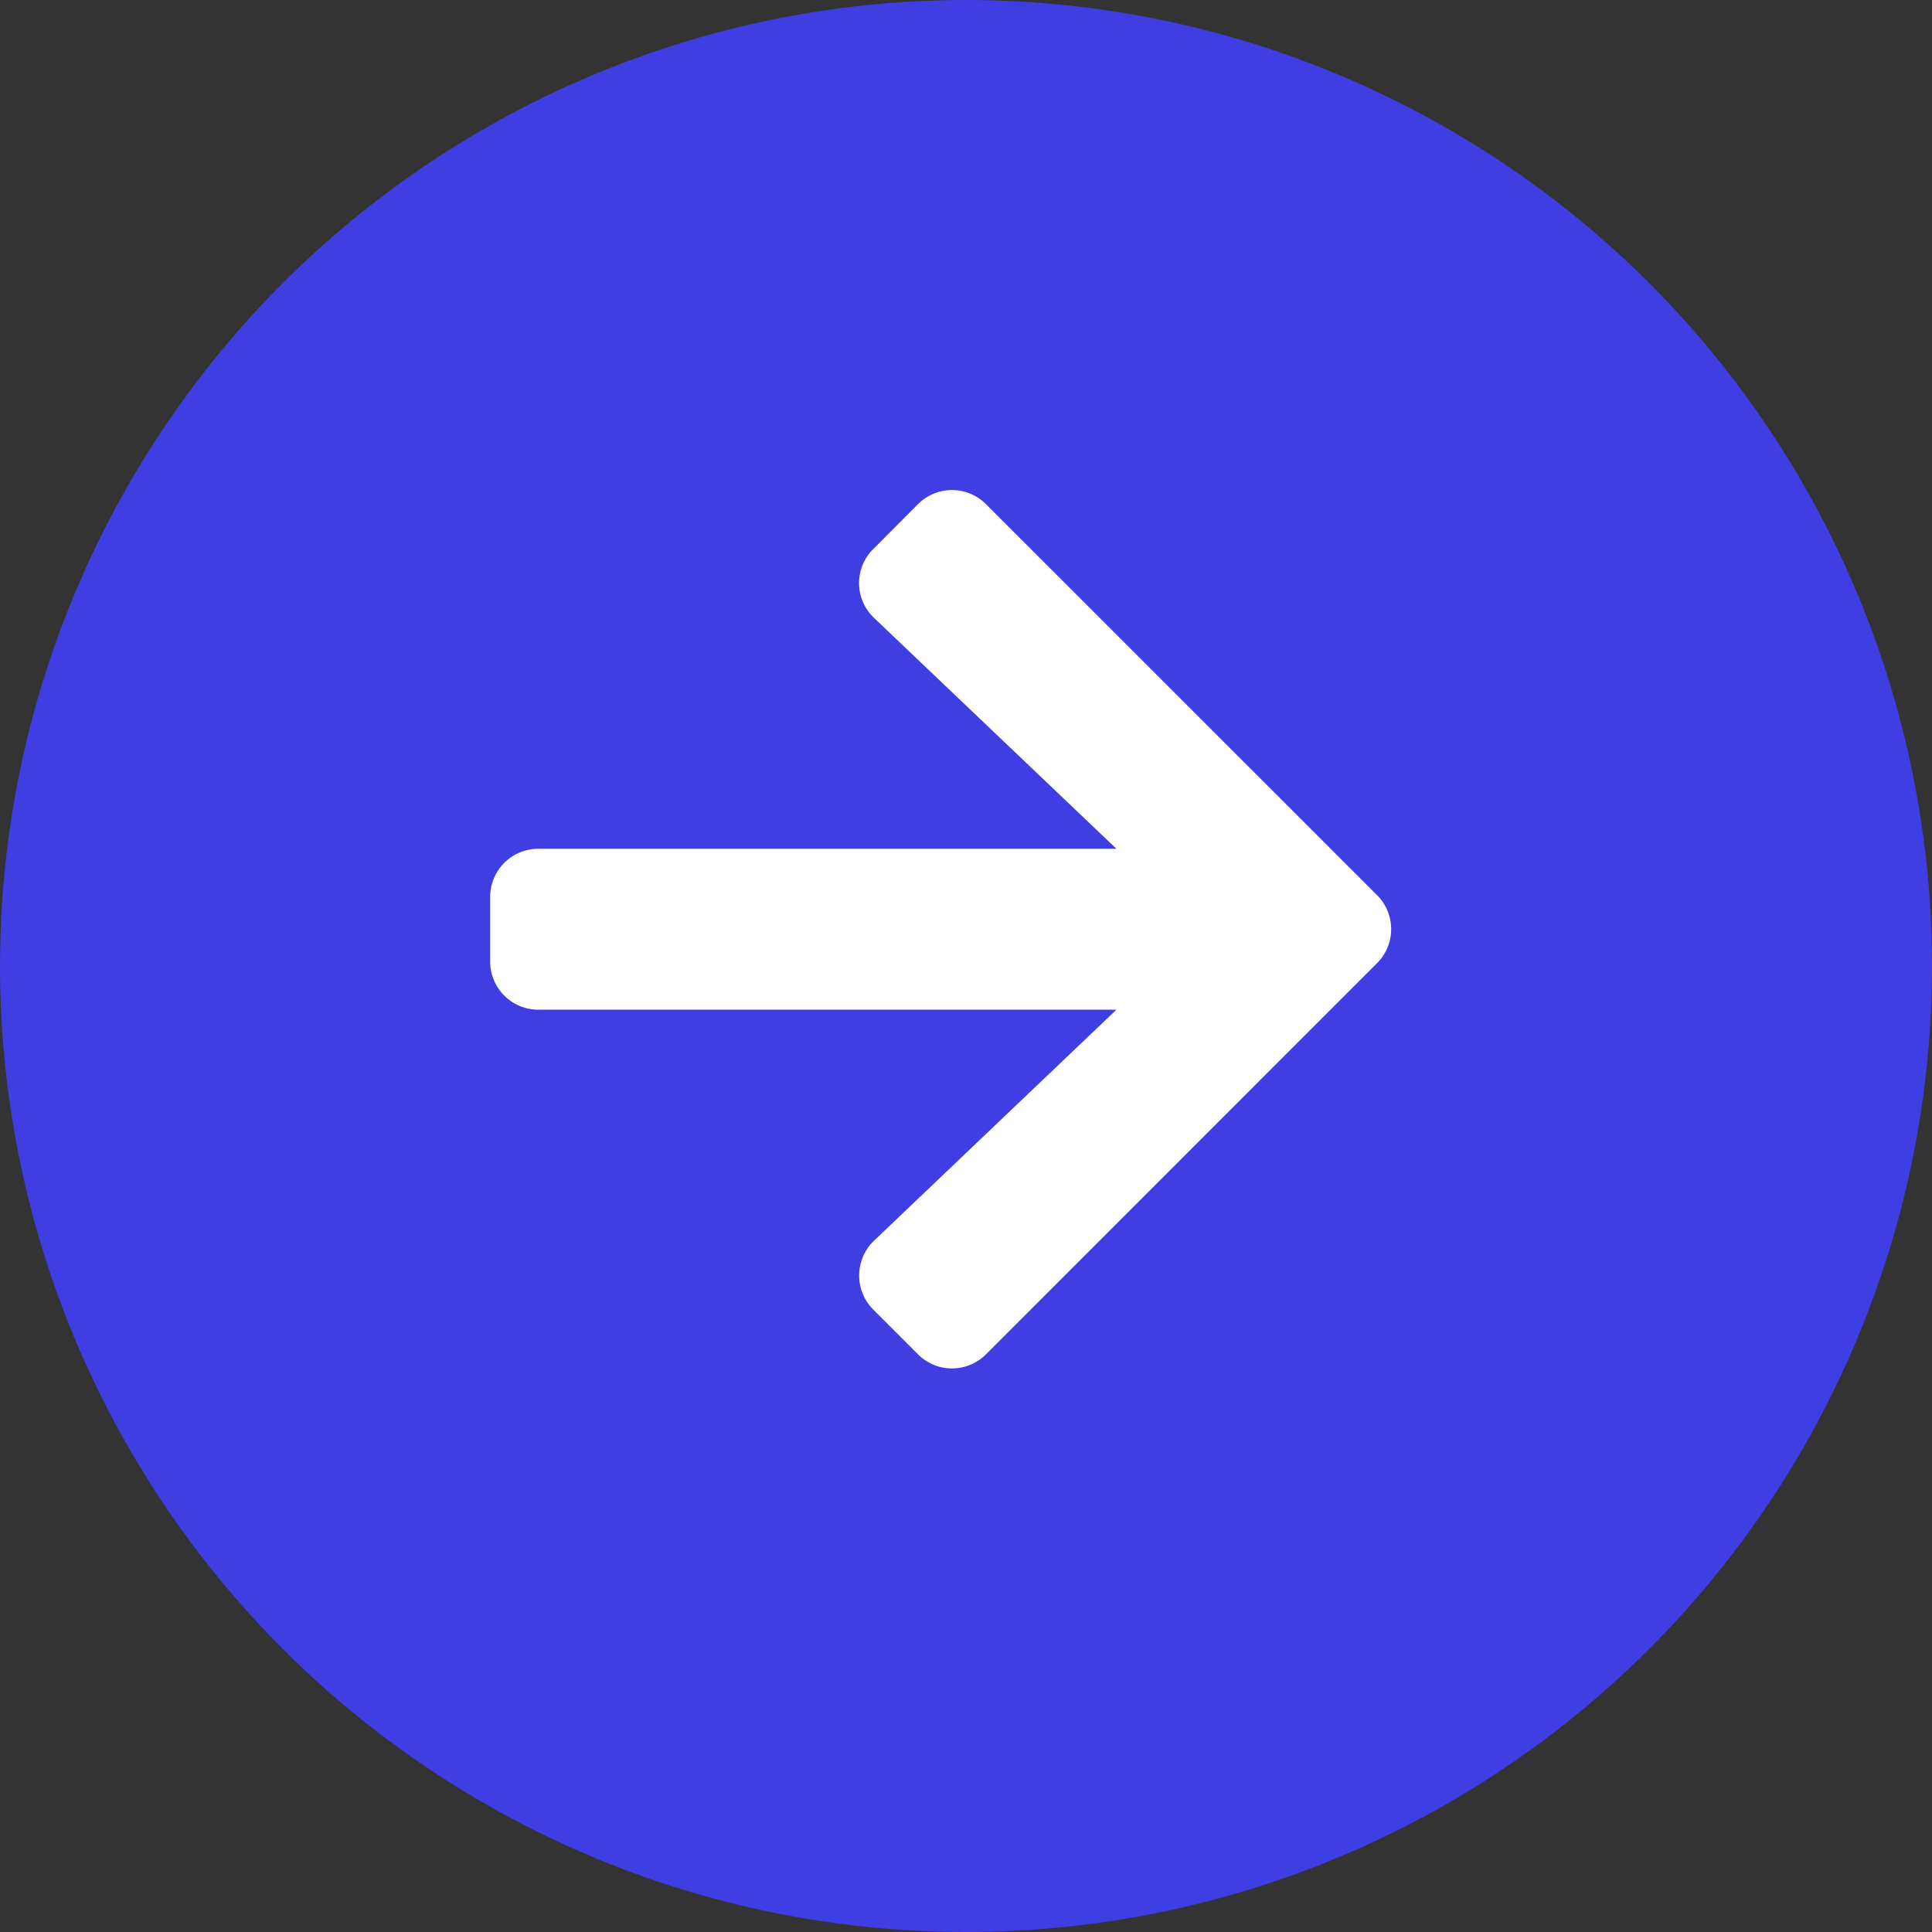
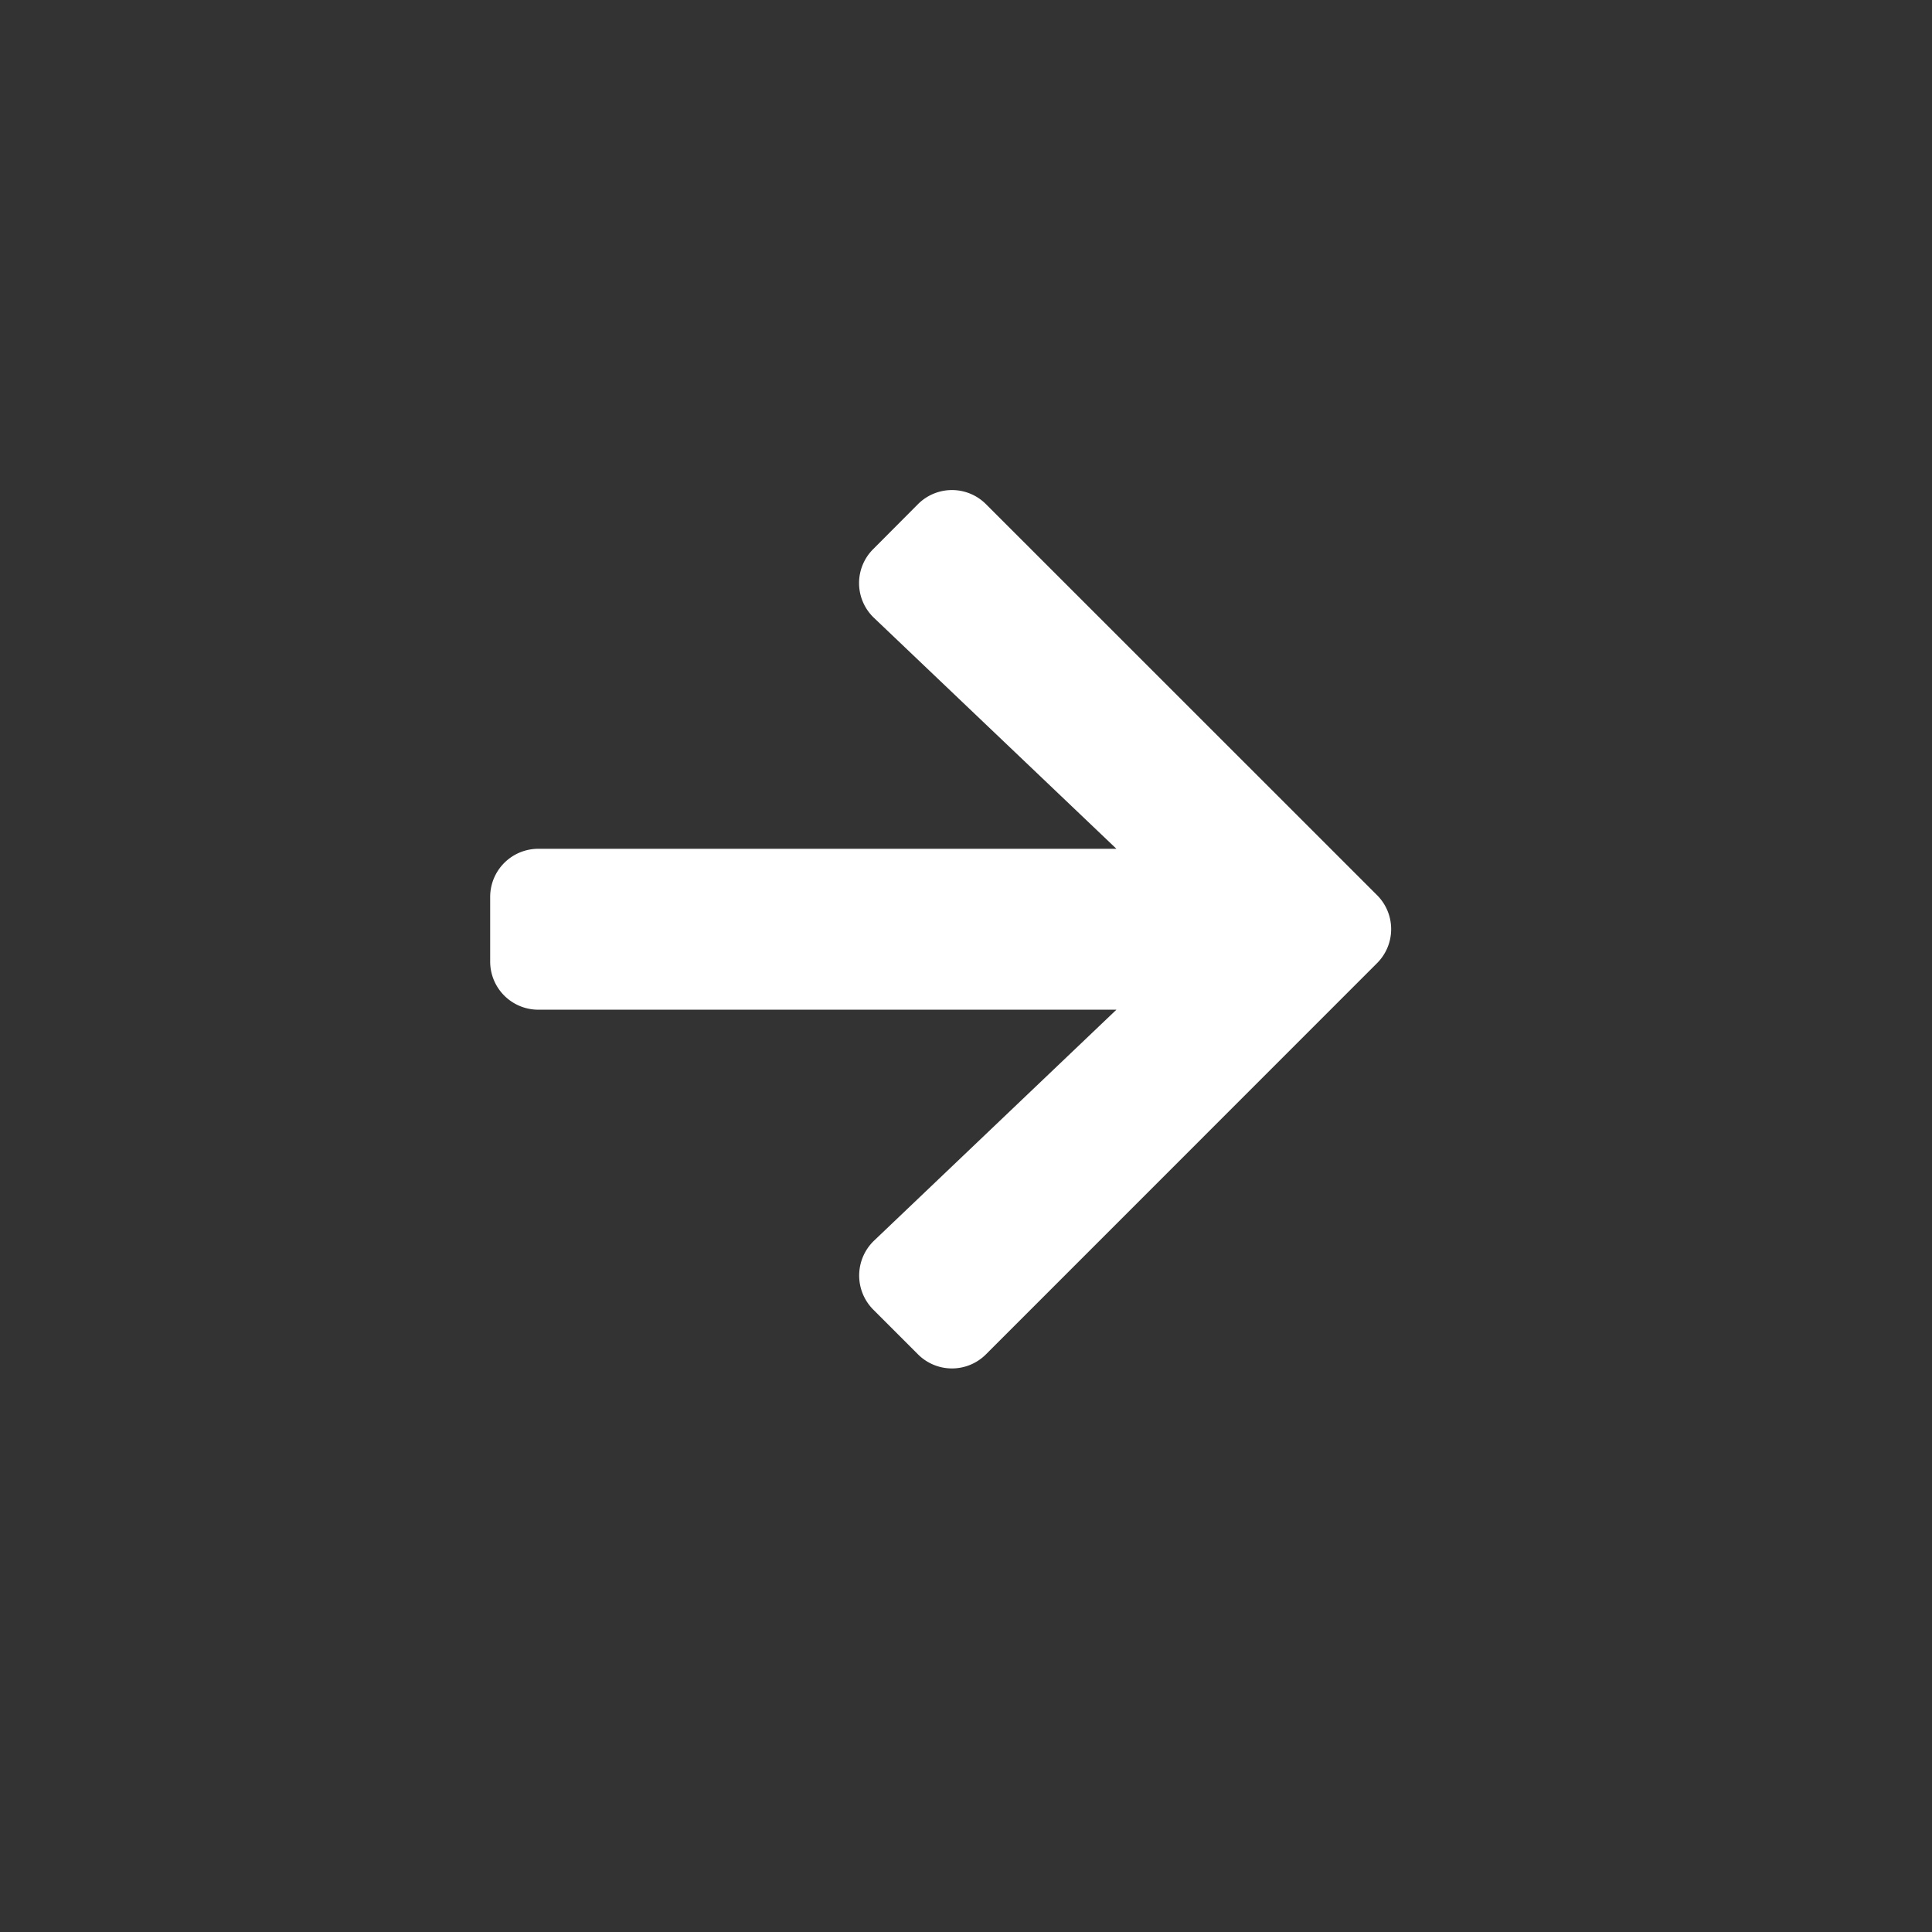
<svg xmlns="http://www.w3.org/2000/svg" width="13" height="13" viewBox="0 0 21 21">
  <rect x="0" y="0" width="21" height="21" fill="#333333" stroke="none" />
  <g id="Group_59" data-name="Group 59" transform="translate(-473 -577)">
-     <circle id="Ellipse_50" data-name="Ellipse 50" cx="10.5" cy="10.5" r="10.5" transform="translate(473 577)" fill="#3e3ee2" />
    <path id="Icon_awesome-arrow-right" data-name="Icon awesome-arrow-right" d="M4.164,3.287,4.649,2.8a.522.522,0,0,1,.741,0L9.639,7.048a.522.522,0,0,1,0,.741L5.39,12.039a.522.522,0,0,1-.741,0l-.485-.485a.525.525,0,0,1,.009-.75L6.807,8.294H.525A.523.523,0,0,1,0,7.77v-.7a.523.523,0,0,1,.525-.525H6.807L4.173,4.036A.521.521,0,0,1,4.164,3.287Z" transform="translate(478.328 579.681)" fill="#ffffff" />
  </g>
</svg>